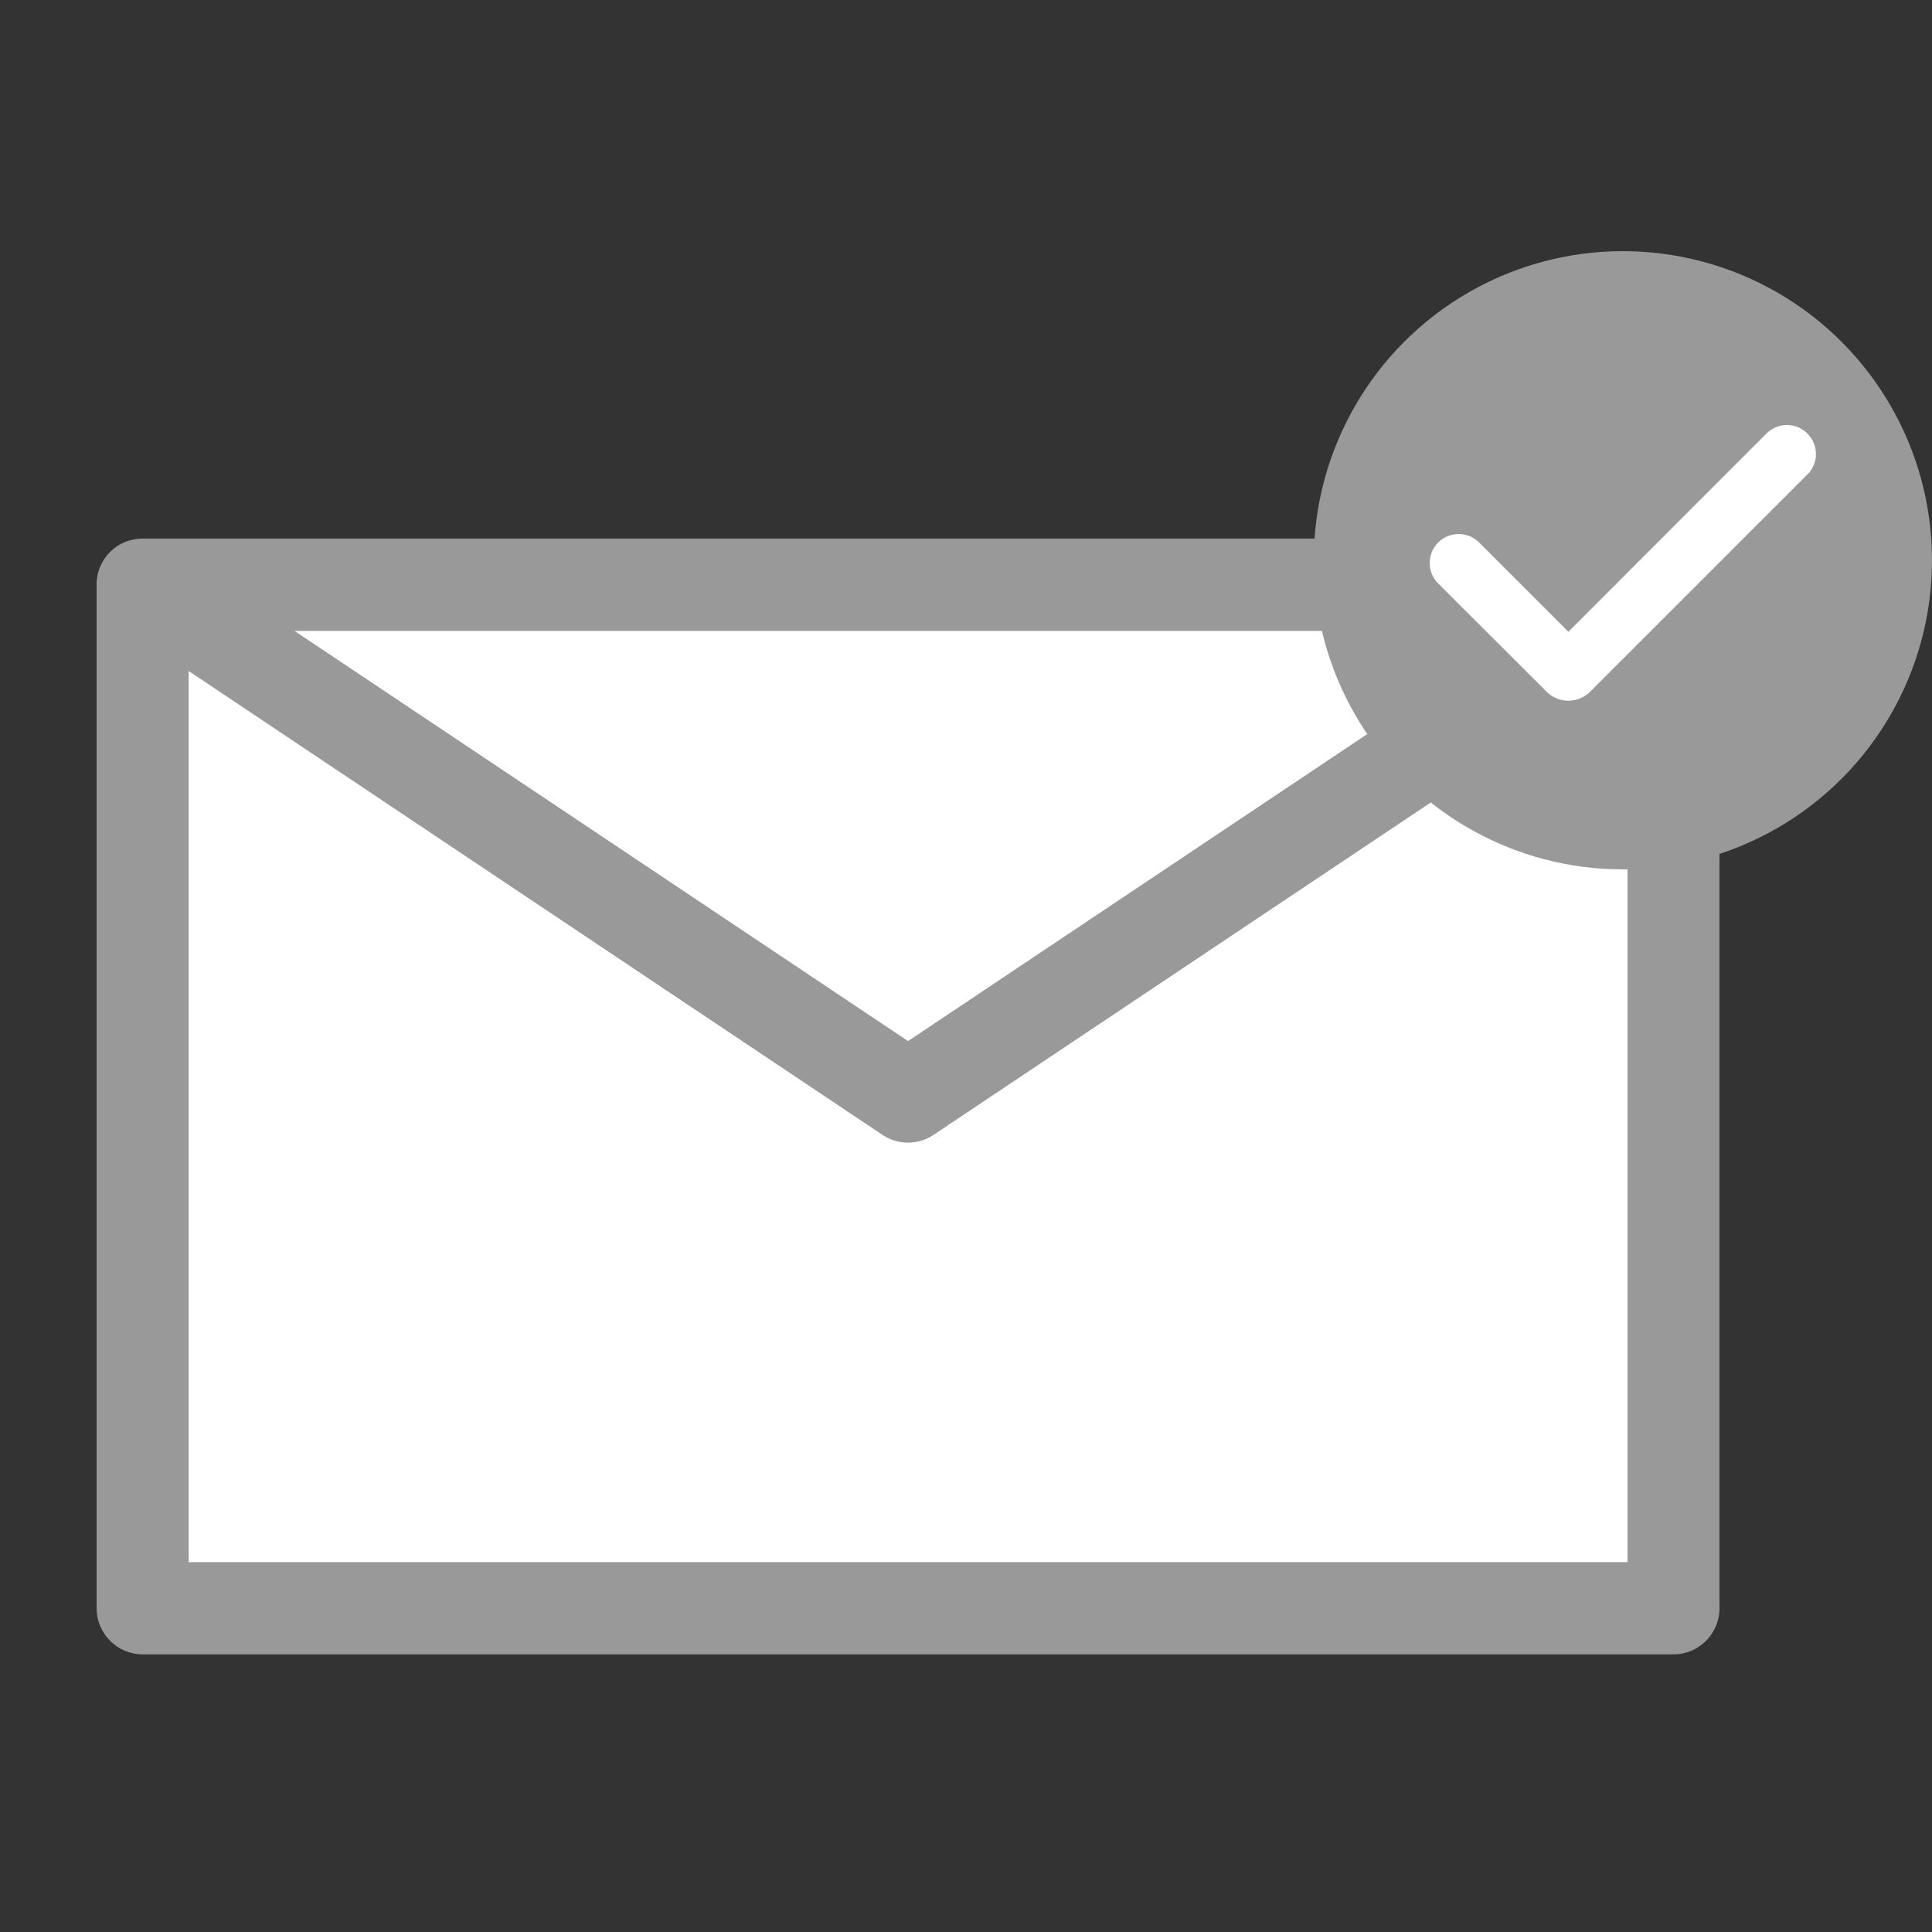
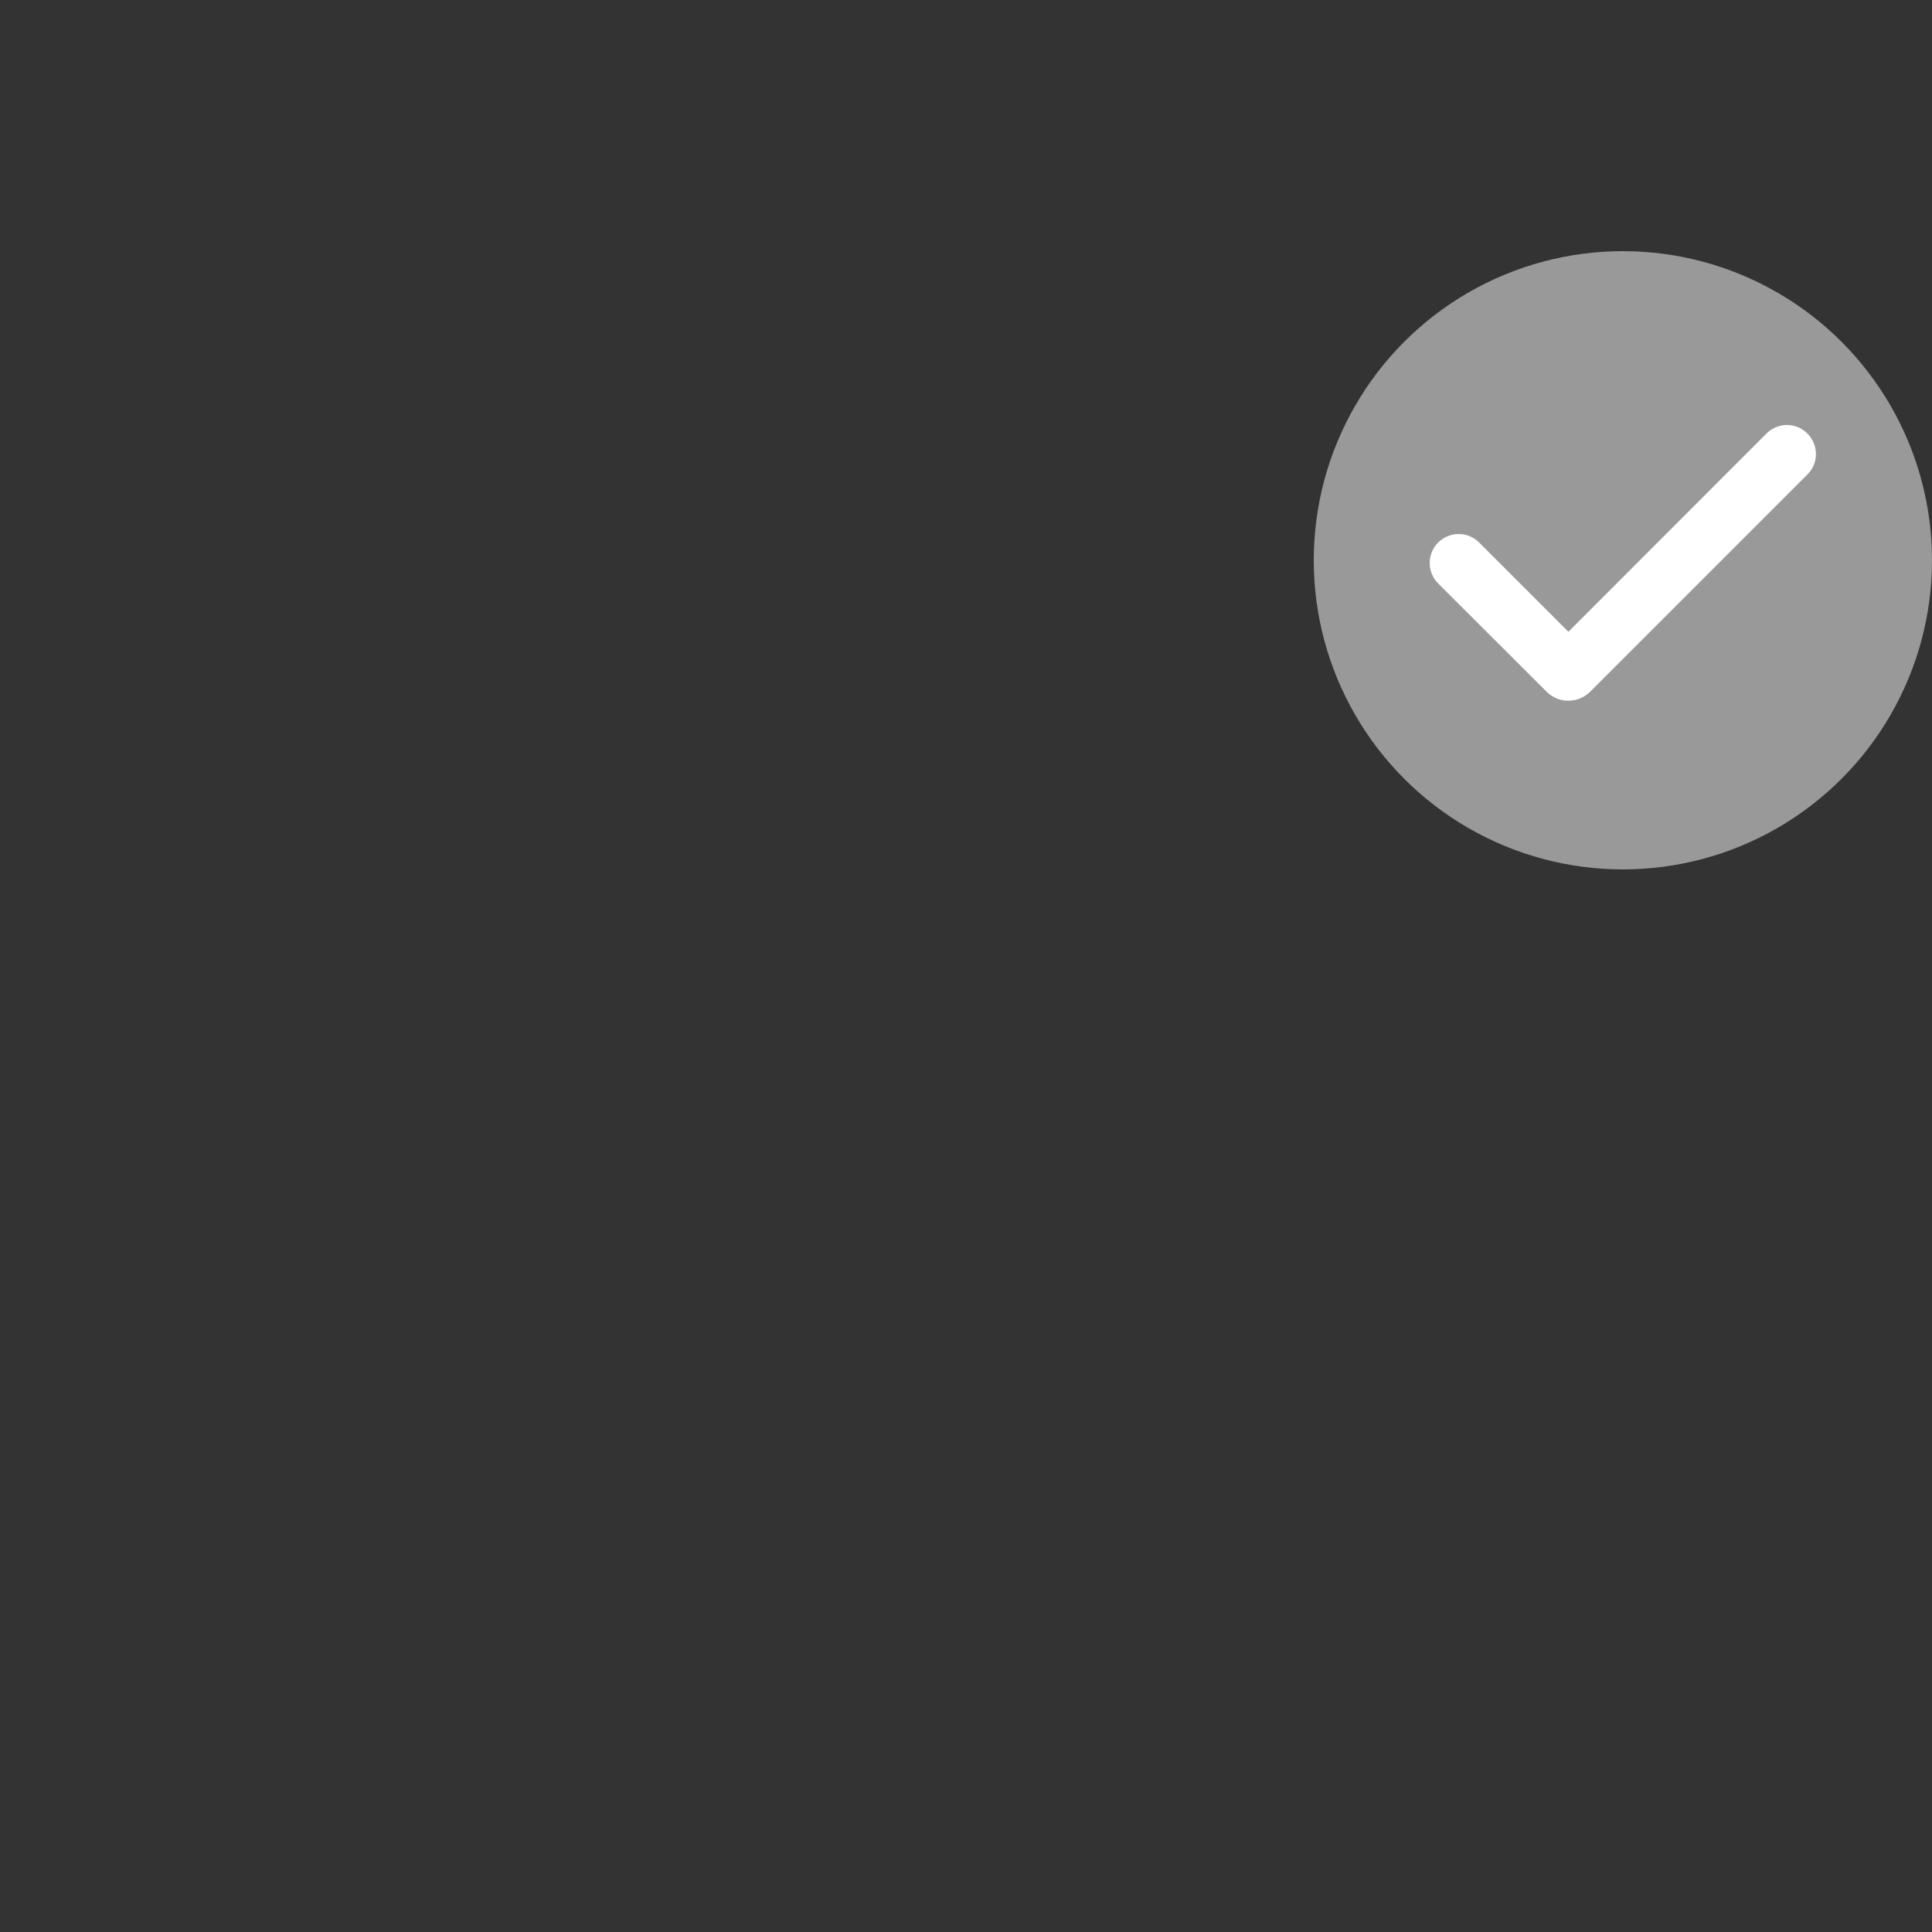
<svg xmlns="http://www.w3.org/2000/svg" width="100" height="100" viewBox="0 0 100 100" fill="none">
  <rect x="0" y="0" width="100" height="100" fill="#333333" stroke="none" />
-   <rect x="8.574" y="30.556" width="77.745" height="52.723" fill="white" />
-   <path d="M5.002 30.286V83.242C5.002 84.56 6.069 85.63 7.382 85.63H86.62C87.934 85.63 89 84.56 89 83.242V30.269C89 30.255 89 30.241 89 30.226C89 30.162 88.998 30.1 88.99 30.035C88.988 30.007 88.983 29.98 88.979 29.952C88.971 29.902 88.967 29.854 88.957 29.804C88.95 29.768 88.941 29.732 88.931 29.696C88.921 29.656 88.912 29.617 88.9 29.577C88.888 29.534 88.871 29.491 88.855 29.45C88.843 29.419 88.833 29.388 88.822 29.357C88.8 29.307 88.776 29.259 88.752 29.209C88.743 29.188 88.733 29.166 88.722 29.145C88.688 29.085 88.655 29.025 88.617 28.968C88.612 28.959 88.607 28.951 88.603 28.942C88.557 28.875 88.51 28.811 88.46 28.748C88.438 28.72 88.412 28.696 88.388 28.67C88.36 28.639 88.334 28.608 88.305 28.576C88.264 28.536 88.222 28.5 88.179 28.462C88.165 28.448 88.15 28.433 88.134 28.421C88.093 28.388 88.05 28.357 88.007 28.326C87.986 28.311 87.967 28.295 87.948 28.28C87.912 28.256 87.872 28.235 87.834 28.211C87.805 28.195 87.777 28.175 87.746 28.159C87.715 28.142 87.684 28.13 87.653 28.113C87.612 28.094 87.574 28.075 87.534 28.056C87.51 28.046 87.489 28.039 87.465 28.03C87.415 28.011 87.365 27.991 87.315 27.977C87.298 27.972 87.282 27.968 87.265 27.965C87.208 27.948 87.151 27.934 87.091 27.922C87.067 27.918 87.041 27.915 87.017 27.91C86.963 27.901 86.906 27.891 86.848 27.887C86.775 27.879 86.701 27.875 86.627 27.875C86.627 27.875 86.625 27.875 86.622 27.875H7.382C7.382 27.875 7.378 27.875 7.375 27.875C7.33 27.875 7.282 27.879 7.237 27.882C7.052 27.894 6.871 27.925 6.699 27.975C6.699 27.975 6.695 27.975 6.692 27.975C6.633 27.994 6.573 28.015 6.514 28.037C6.499 28.042 6.485 28.046 6.471 28.051C6.423 28.07 6.378 28.094 6.33 28.116C6.307 28.128 6.28 28.137 6.257 28.151C6.221 28.171 6.188 28.192 6.152 28.214C6.119 28.233 6.085 28.252 6.054 28.273C6.028 28.29 6.004 28.309 5.981 28.328C5.943 28.357 5.904 28.383 5.869 28.412C5.85 28.428 5.831 28.448 5.812 28.464C5.774 28.498 5.735 28.531 5.697 28.567C5.662 28.603 5.626 28.643 5.593 28.681C5.576 28.701 5.559 28.717 5.543 28.736C5.493 28.799 5.445 28.863 5.4 28.93C5.395 28.939 5.39 28.947 5.383 28.956C5.345 29.013 5.312 29.071 5.278 29.133C5.267 29.154 5.257 29.176 5.248 29.197C5.224 29.245 5.2 29.295 5.179 29.345C5.167 29.376 5.157 29.407 5.145 29.438C5.131 29.481 5.114 29.522 5.1 29.565C5.088 29.603 5.079 29.644 5.069 29.682C5.059 29.718 5.05 29.754 5.043 29.789C5.033 29.84 5.026 29.887 5.021 29.938C5.017 29.966 5.012 29.992 5.01 30.021C5.002 30.085 5 30.148 5 30.212C5 30.226 5 30.241 5 30.255V30.272L5.002 30.286ZM9.763 80.855V34.73L45.68 58.742C46.08 59.01 46.539 59.144 46.999 59.144C47.458 59.144 47.92 59.01 48.317 58.742L84.24 34.73V80.855H9.763ZM15.246 32.657H78.756L47.001 53.886L15.246 32.657Z" fill="#999999" />
  <circle cx="84" cy="29" r="16" fill="#999999" />
  <path fill-rule="evenodd" clip-rule="evenodd" d="M93.55 22.44C94.14 23.03 94.14 23.98 93.55 24.56L82.31 35.8C81.69 36.42 80.67 36.43 80.05 35.8L74.46 30.22C73.86 29.64 73.85 28.69 74.42 28.1C75 27.5 75.95 27.49 76.54 28.06C76.55 28.07 76.56 28.08 76.58 28.1L81.18 32.7L91.43 22.44C92.02 21.85 92.97 21.85 93.55 22.44Z" fill="white" />
</svg>